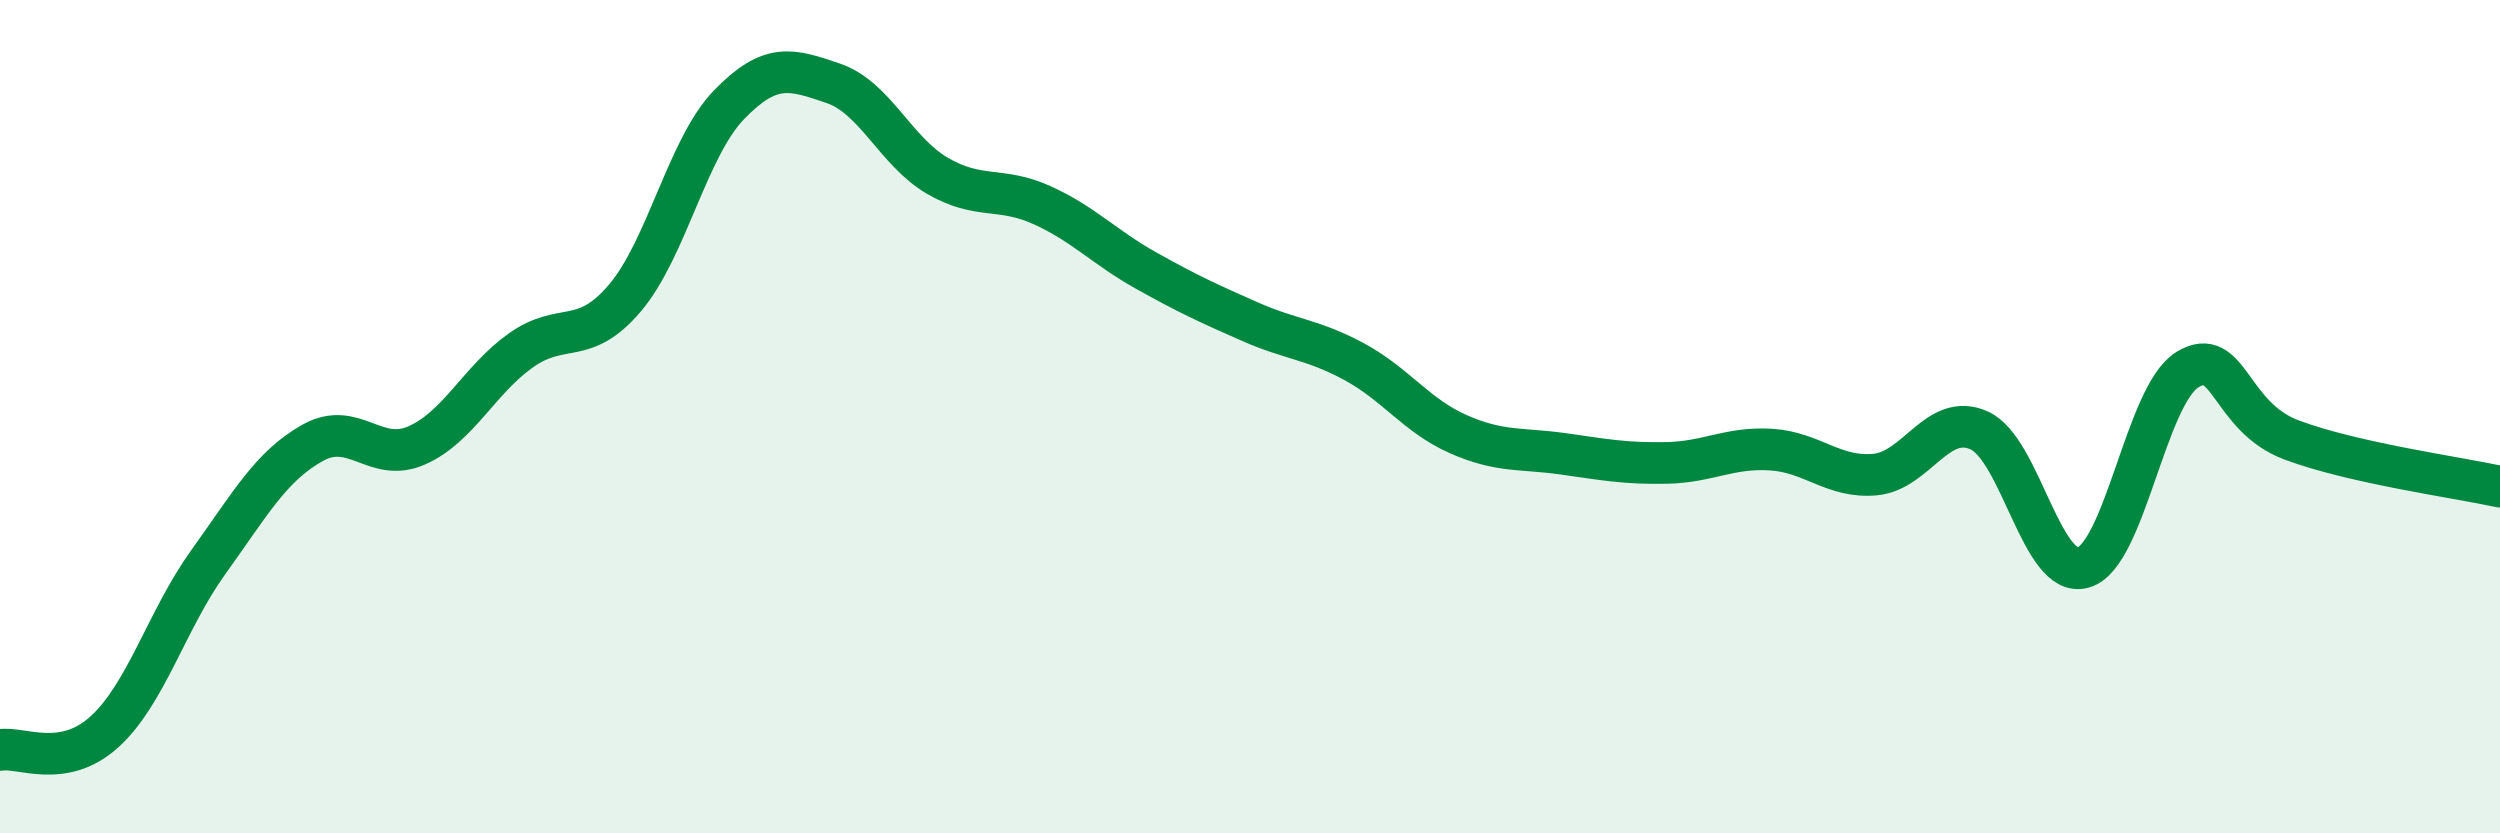
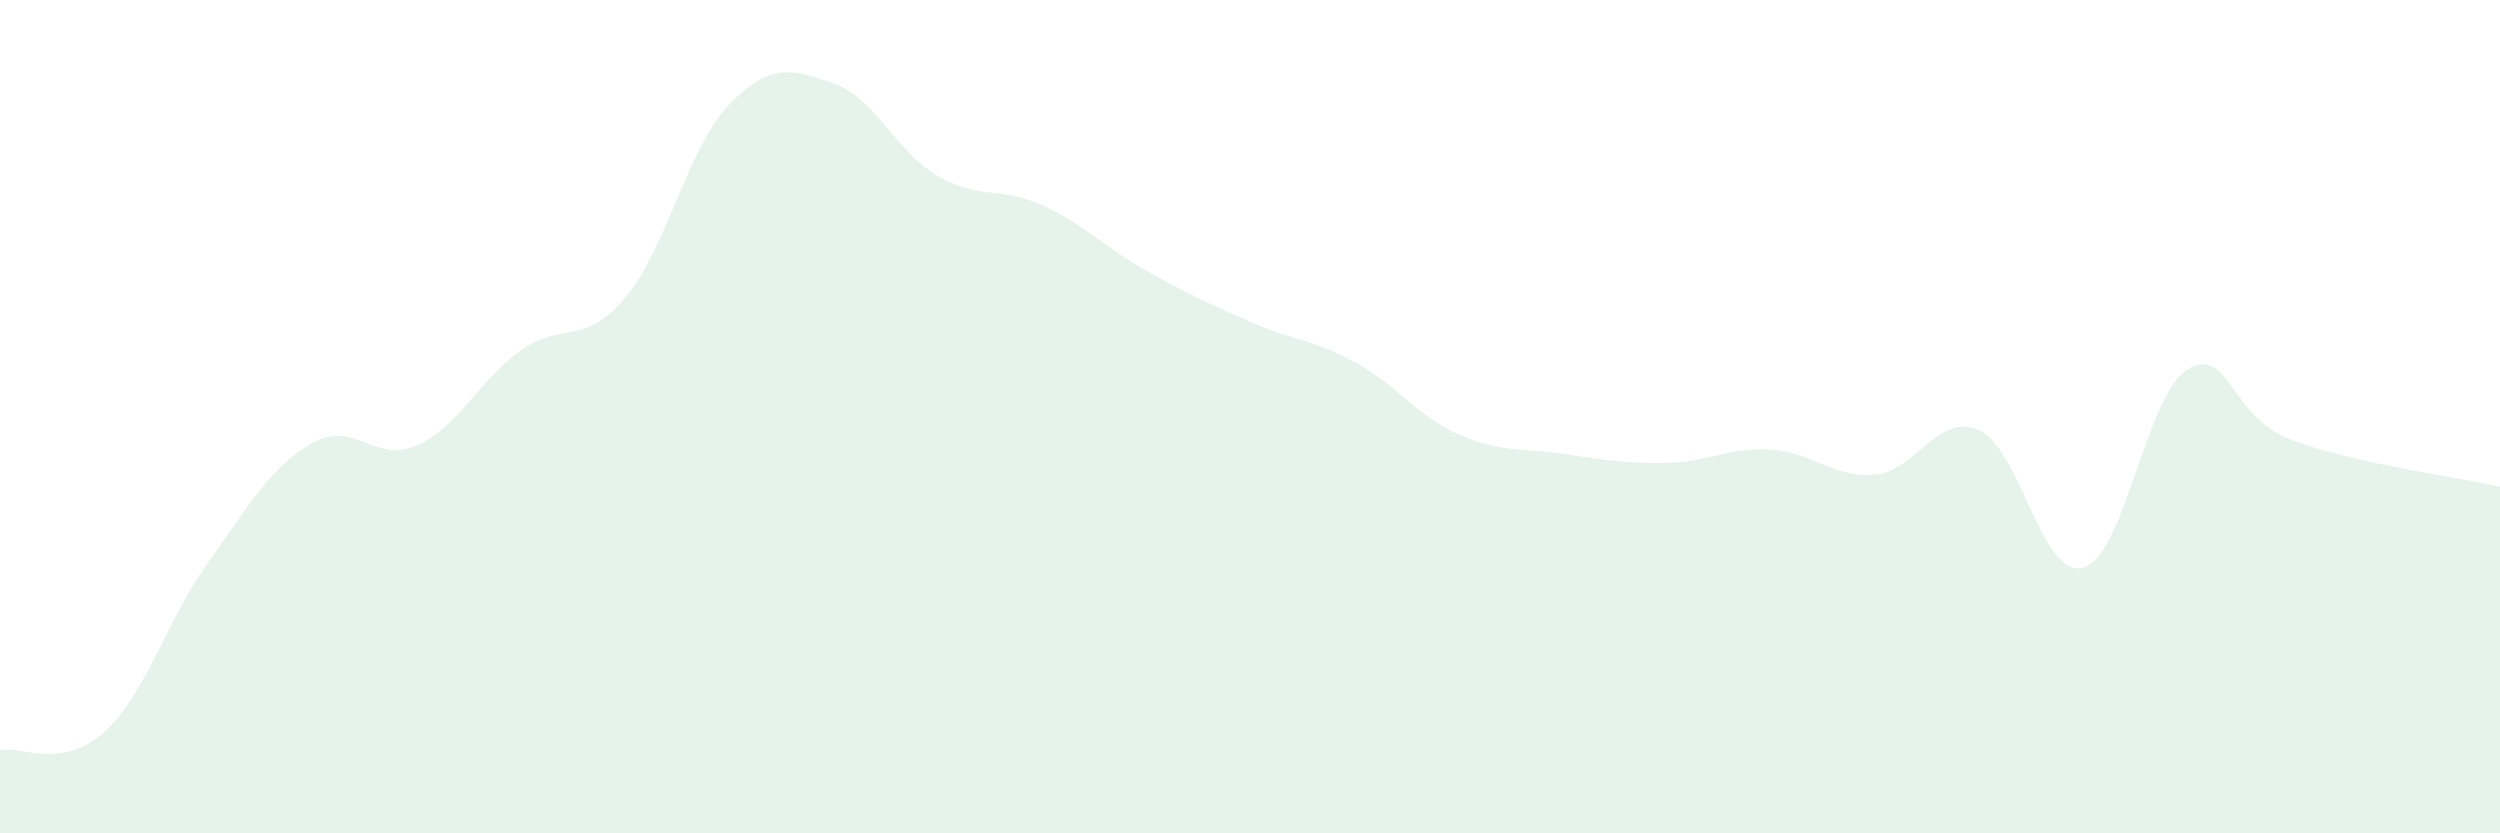
<svg xmlns="http://www.w3.org/2000/svg" width="60" height="20" viewBox="0 0 60 20">
  <path d="M 0,18 C 0.5,17.91 1.5,18.47 2.5,17.57 C 3.5,16.67 4,14.88 5,13.49 C 6,12.1 6.5,11.19 7.5,10.63 C 8.5,10.07 9,11.13 10,10.69 C 11,10.25 11.5,9.12 12.5,8.41 C 13.5,7.7 14,8.33 15,7.15 C 16,5.97 16.5,3.54 17.5,2.51 C 18.5,1.48 19,1.66 20,2 C 21,2.34 21.5,3.64 22.5,4.22 C 23.5,4.8 24,4.47 25,4.92 C 26,5.37 26.5,5.93 27.5,6.49 C 28.5,7.05 29,7.28 30,7.72 C 31,8.16 31.5,8.14 32.5,8.68 C 33.5,9.22 34,9.98 35,10.42 C 36,10.86 36.5,10.75 37.5,10.89 C 38.5,11.03 39,11.13 40,11.11 C 41,11.09 41.5,10.73 42.5,10.79 C 43.5,10.85 44,11.48 45,11.39 C 46,11.3 46.5,9.88 47.5,10.33 C 48.5,10.78 49,13.91 50,13.62 C 51,13.33 51.5,9.48 52.5,8.87 C 53.5,8.26 53.5,10 55,10.56 C 56.5,11.12 59,11.46 60,11.68L60 20L0 20Z" fill="#008740" opacity="0.1" stroke-linecap="round" stroke-linejoin="round" />
-   <path d="M 0,18 C 0.5,17.91 1.5,18.47 2.5,17.57 C 3.5,16.67 4,14.88 5,13.49 C 6,12.1 6.5,11.19 7.5,10.63 C 8.5,10.07 9,11.13 10,10.69 C 11,10.25 11.5,9.12 12.5,8.41 C 13.5,7.7 14,8.33 15,7.15 C 16,5.97 16.5,3.54 17.5,2.51 C 18.5,1.48 19,1.66 20,2 C 21,2.34 21.5,3.64 22.5,4.22 C 23.5,4.8 24,4.47 25,4.92 C 26,5.37 26.5,5.93 27.5,6.49 C 28.5,7.05 29,7.28 30,7.72 C 31,8.16 31.5,8.14 32.5,8.68 C 33.5,9.22 34,9.98 35,10.42 C 36,10.86 36.5,10.75 37.5,10.89 C 38.5,11.03 39,11.13 40,11.11 C 41,11.09 41.5,10.73 42.5,10.79 C 43.5,10.85 44,11.48 45,11.39 C 46,11.3 46.5,9.88 47.5,10.33 C 48.5,10.78 49,13.91 50,13.62 C 51,13.33 51.5,9.48 52.5,8.87 C 53.5,8.26 53.5,10 55,10.56 C 56.5,11.12 59,11.46 60,11.68" stroke="#008740" stroke-width="1" fill="none" stroke-linecap="round" stroke-linejoin="round" />
</svg>